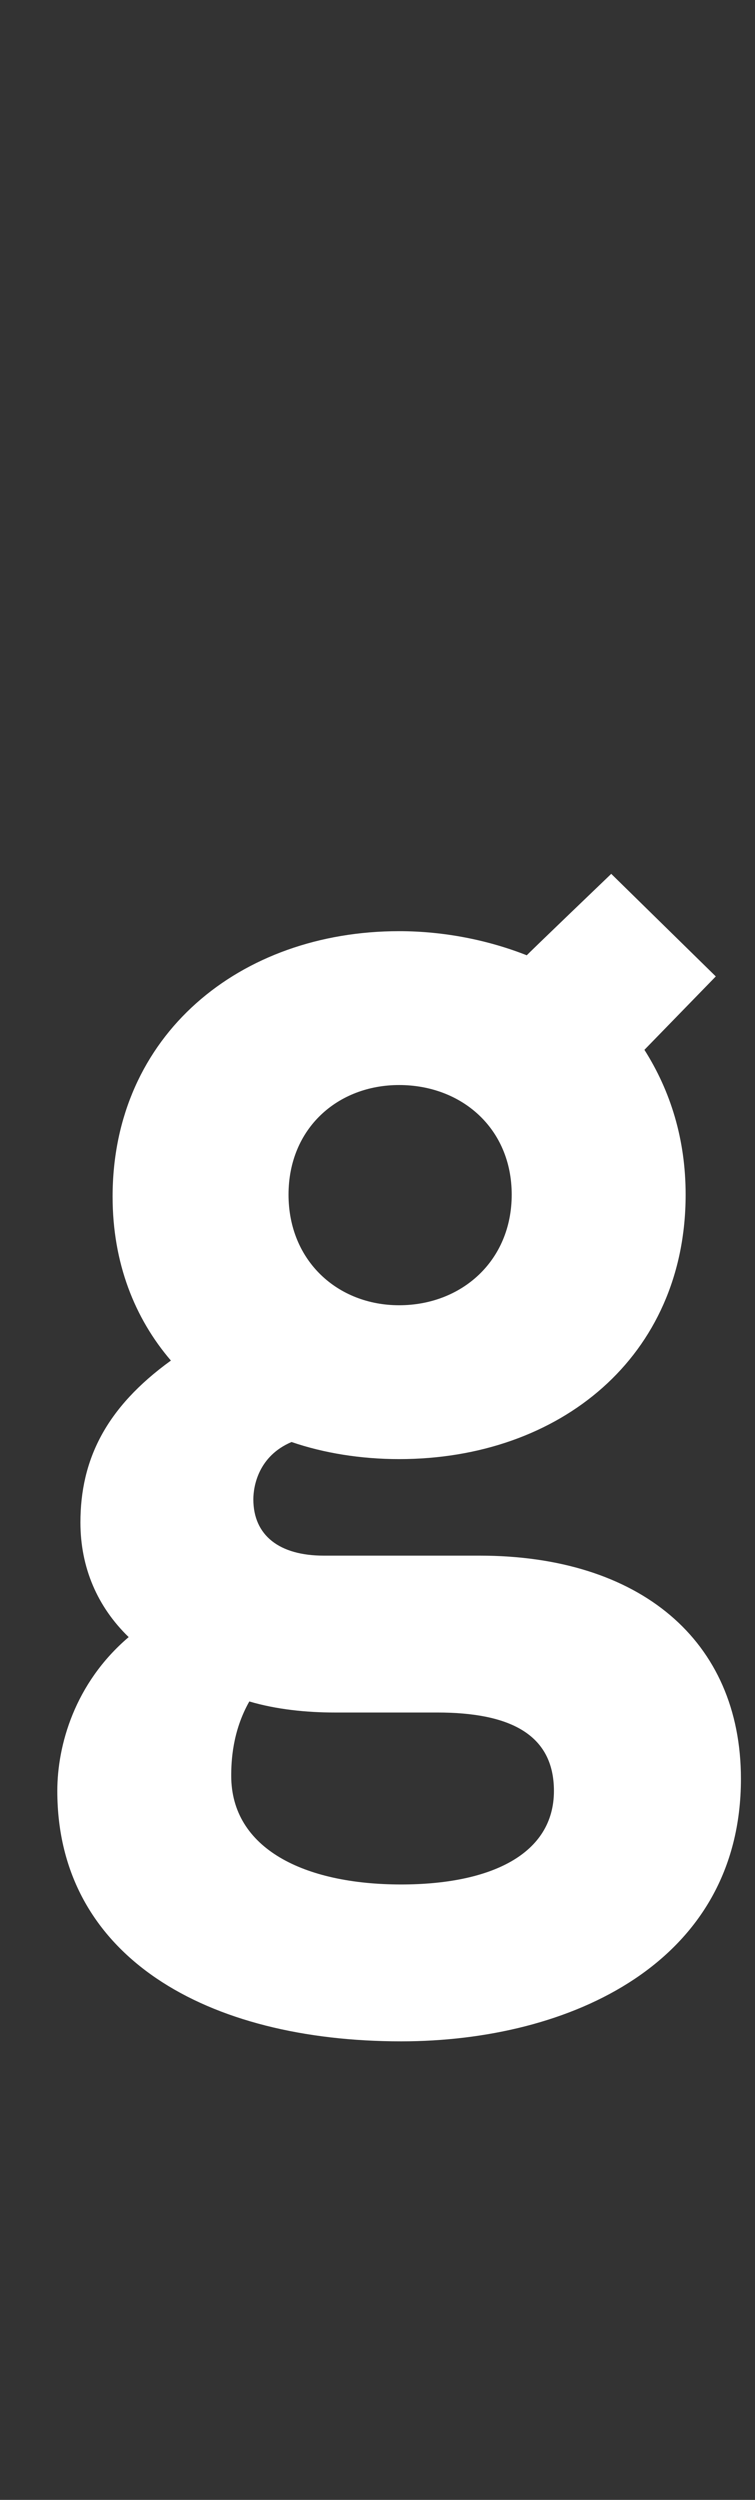
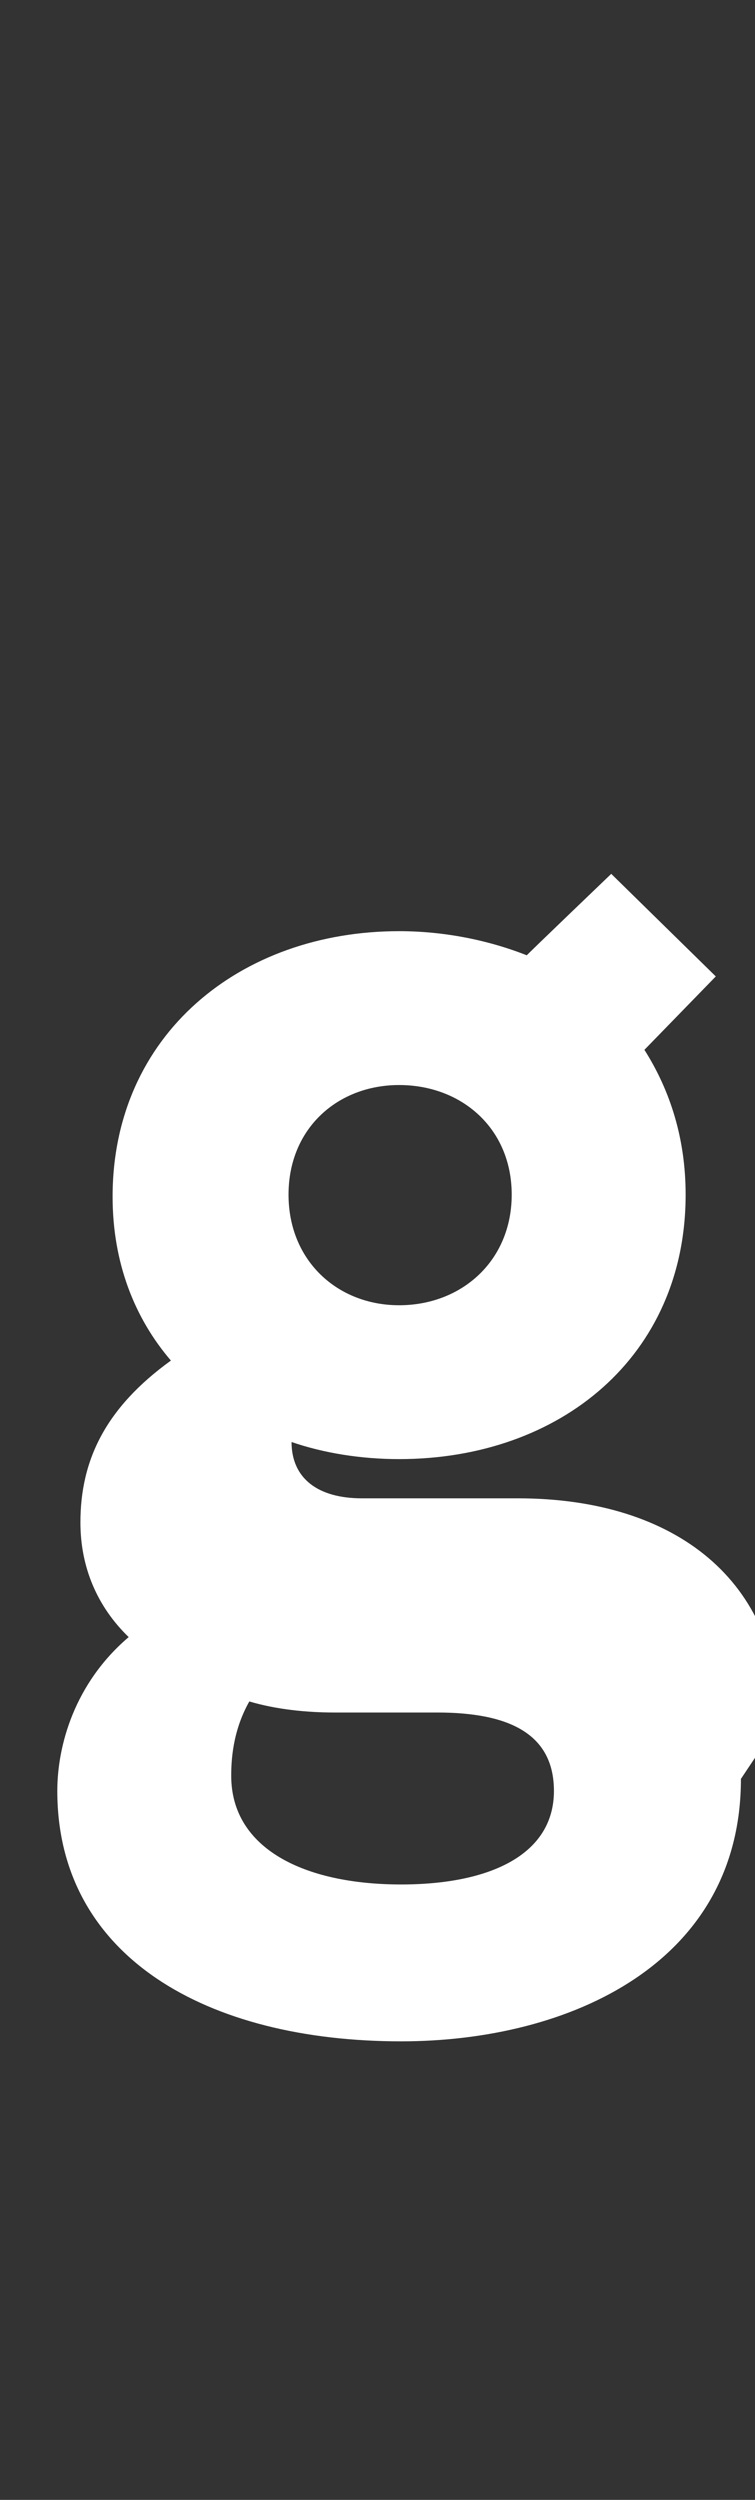
<svg xmlns="http://www.w3.org/2000/svg" version="1.1" width="75.1px" height="248.6px" viewBox="0 -65 75.1 248.6" style="top:-65px">
  <rect x="0" y="-65" width="75.1" height="248.6" fill="#333333" stroke="none" />
  <desc>g</desc>
  <defs />
  <g id="Polygon226364">
-     <path d="m73.7 111.9c0 18.3-17 26.1-33.8 26.1c-19.3 0-34.2-8.4-34.2-24.9c0-4.5 1.7-10.7 7.1-15.3c-3.1-3-4.8-6.9-4.8-11.4c0-6.2 2.5-11.4 9-16.1c-3.6-4.2-5.8-9.7-5.8-16.3c0-16.1 12.7-26.4 28.5-26.4c4.5 0 8.9.9 12.7 2.4c-.05 0 8.4-8.1 8.4-8.1l10.4 10.2l-7.1 7.3c2.6 4.1 4.1 8.9 4.1 14.4c0 16.1-12.5 26.3-28.5 26.3c-3.8 0-7.5-.6-10.7-1.7c-3.3 1.4-3.8 4.4-3.8 5.7c0 3.6 2.6 5.6 7 5.6h15.5c15.9 0 26 8.4 26 22.2zm-45-58.1c0 6.6 4.9 11 11 11c6.2 0 11.2-4.4 11.2-11c0-6.6-5-10.9-11.2-10.9c-6.1 0-11 4.3-11 10.9zm26.4 59.3c0-5.7-4.5-7.8-11.6-7.8H33.3c-2.8 0-5.8-.3-8.5-1.1c-1.7 3-1.8 6-1.8 7.4c0 7.2 7.2 10.8 16.9 10.8c8.9 0 15.2-3 15.2-9.3z" stroke="none" fill="#ffffff" />
+     <path d="m73.7 111.9c0 18.3-17 26.1-33.8 26.1c-19.3 0-34.2-8.4-34.2-24.9c0-4.5 1.7-10.7 7.1-15.3c-3.1-3-4.8-6.9-4.8-11.4c0-6.2 2.5-11.4 9-16.1c-3.6-4.2-5.8-9.7-5.8-16.3c0-16.1 12.7-26.4 28.5-26.4c4.5 0 8.9.9 12.7 2.4c-.05 0 8.4-8.1 8.4-8.1l10.4 10.2l-7.1 7.3c2.6 4.1 4.1 8.9 4.1 14.4c0 16.1-12.5 26.3-28.5 26.3c-3.8 0-7.5-.6-10.7-1.7c0 3.6 2.6 5.6 7 5.6h15.5c15.9 0 26 8.4 26 22.2zm-45-58.1c0 6.6 4.9 11 11 11c6.2 0 11.2-4.4 11.2-11c0-6.6-5-10.9-11.2-10.9c-6.1 0-11 4.3-11 10.9zm26.4 59.3c0-5.7-4.5-7.8-11.6-7.8H33.3c-2.8 0-5.8-.3-8.5-1.1c-1.7 3-1.8 6-1.8 7.4c0 7.2 7.2 10.8 16.9 10.8c8.9 0 15.2-3 15.2-9.3z" stroke="none" fill="#ffffff" />
  </g>
</svg>